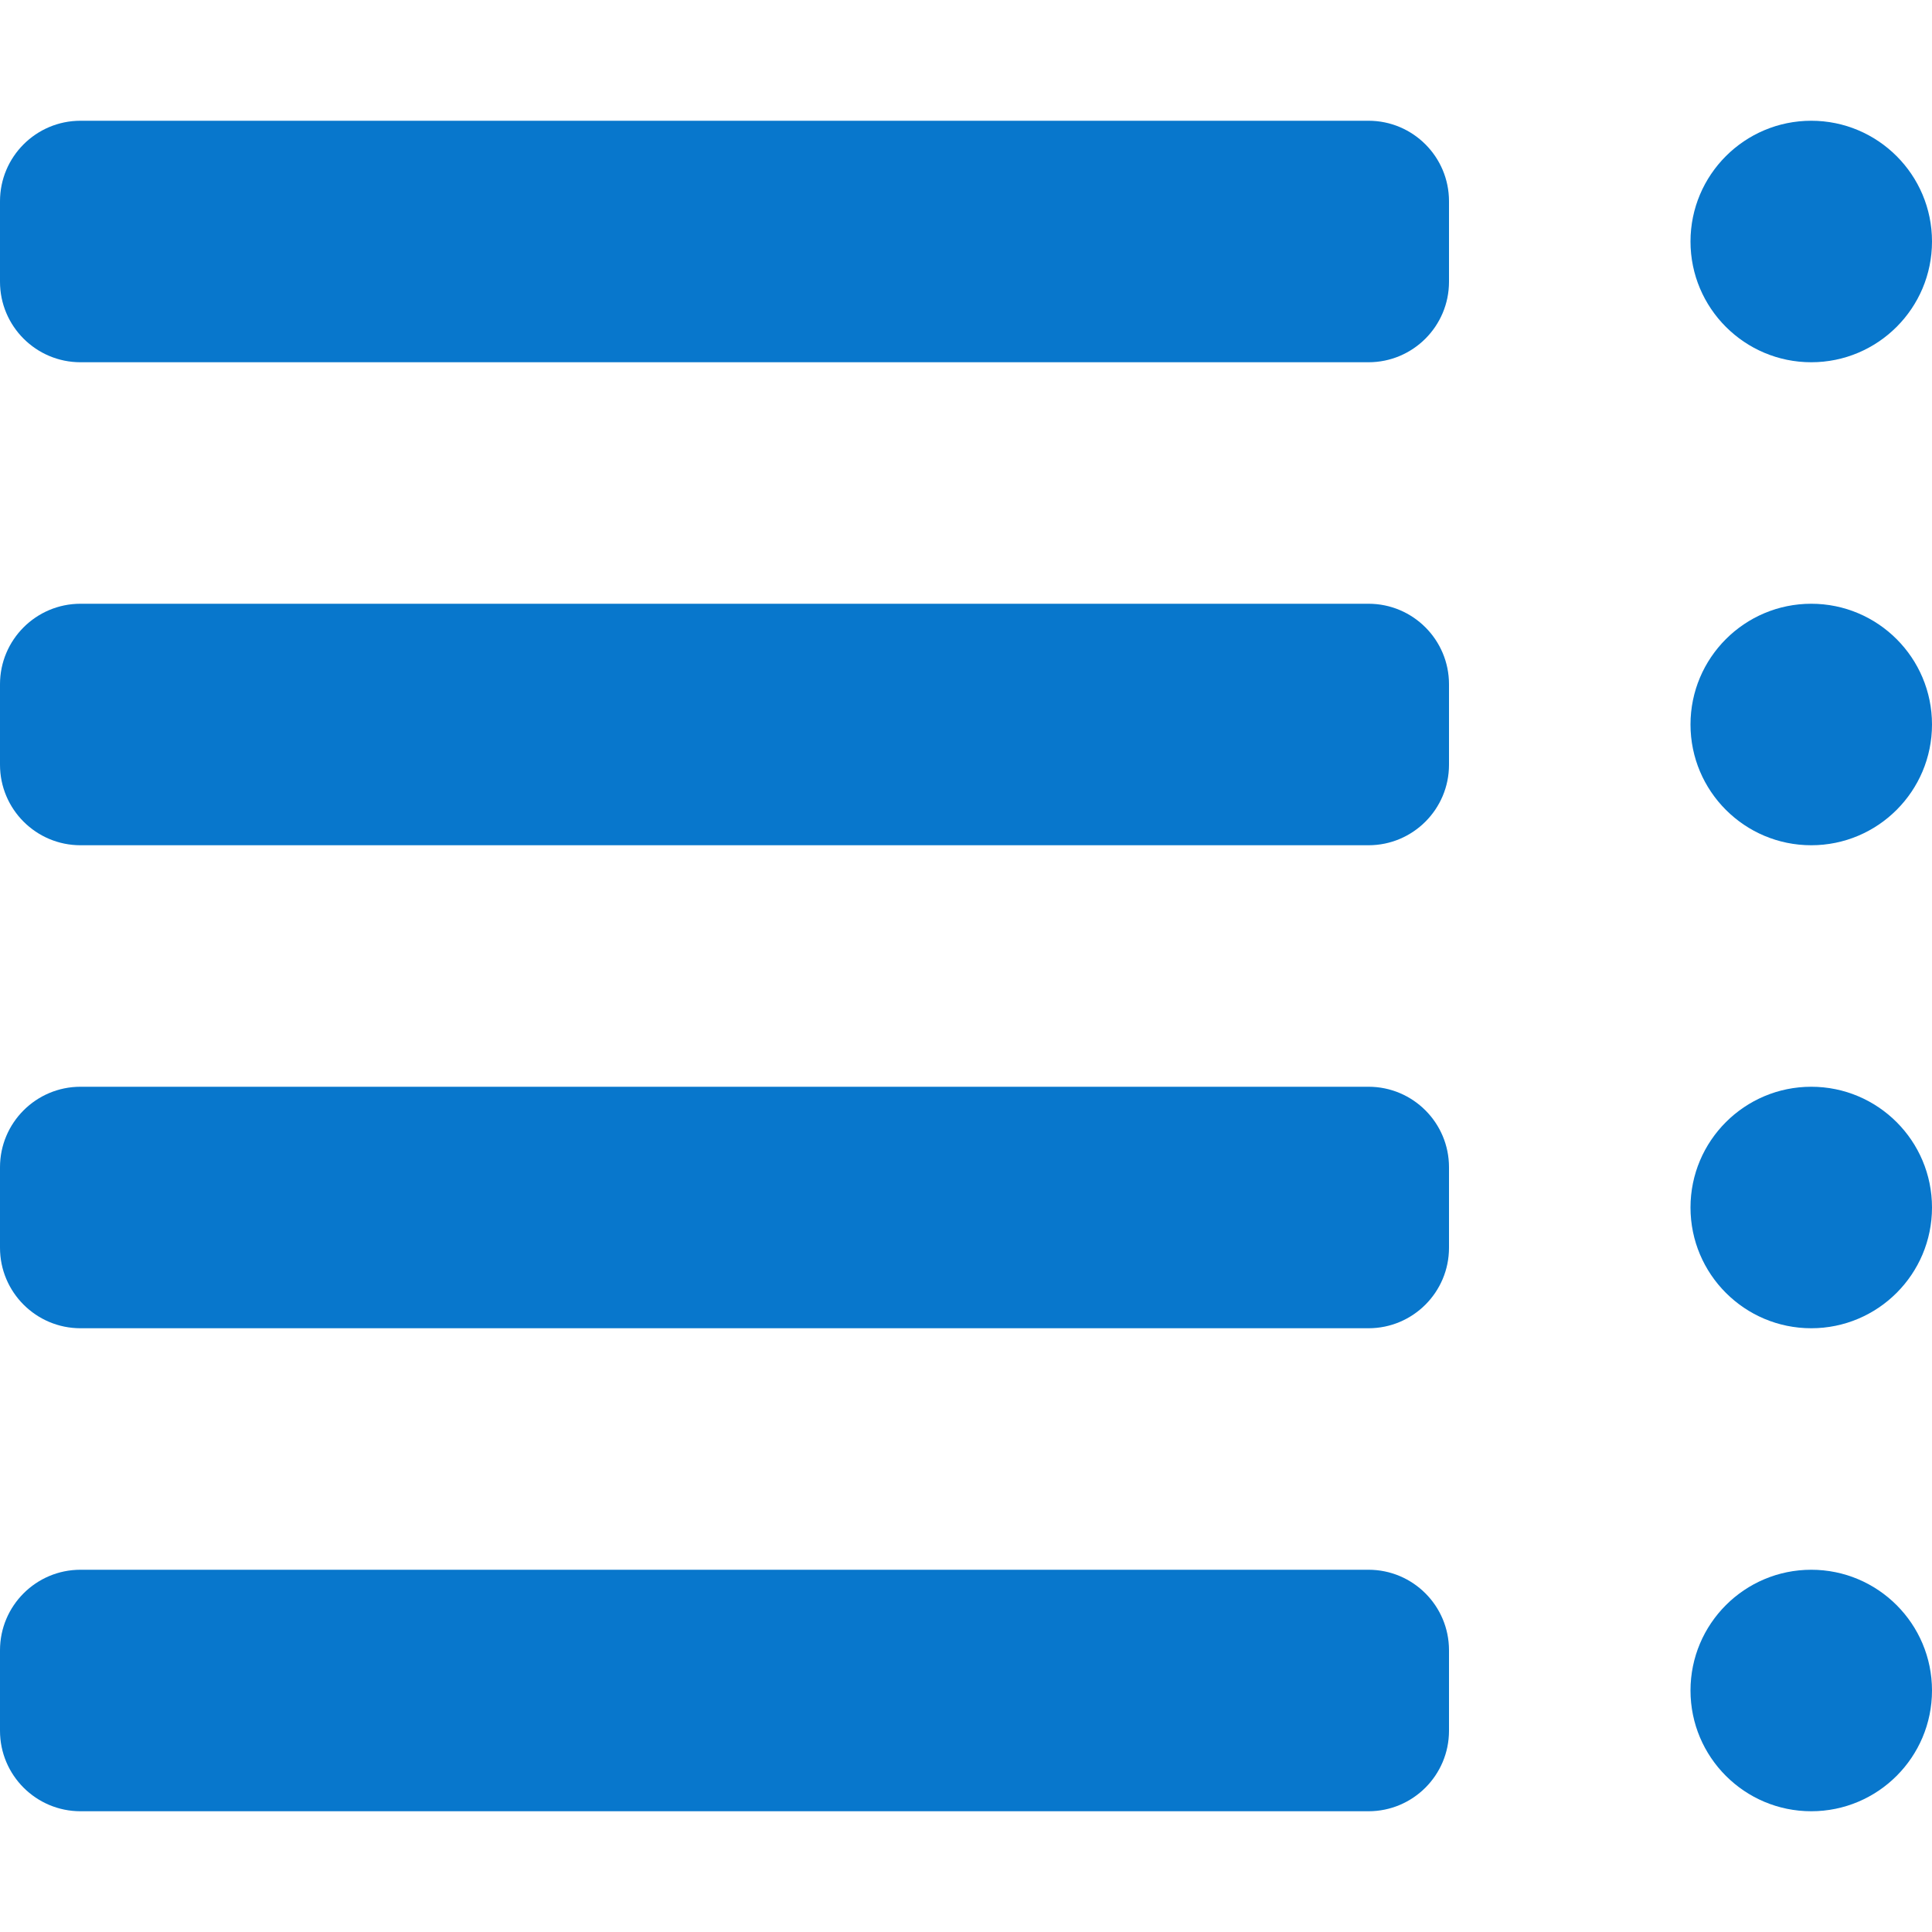
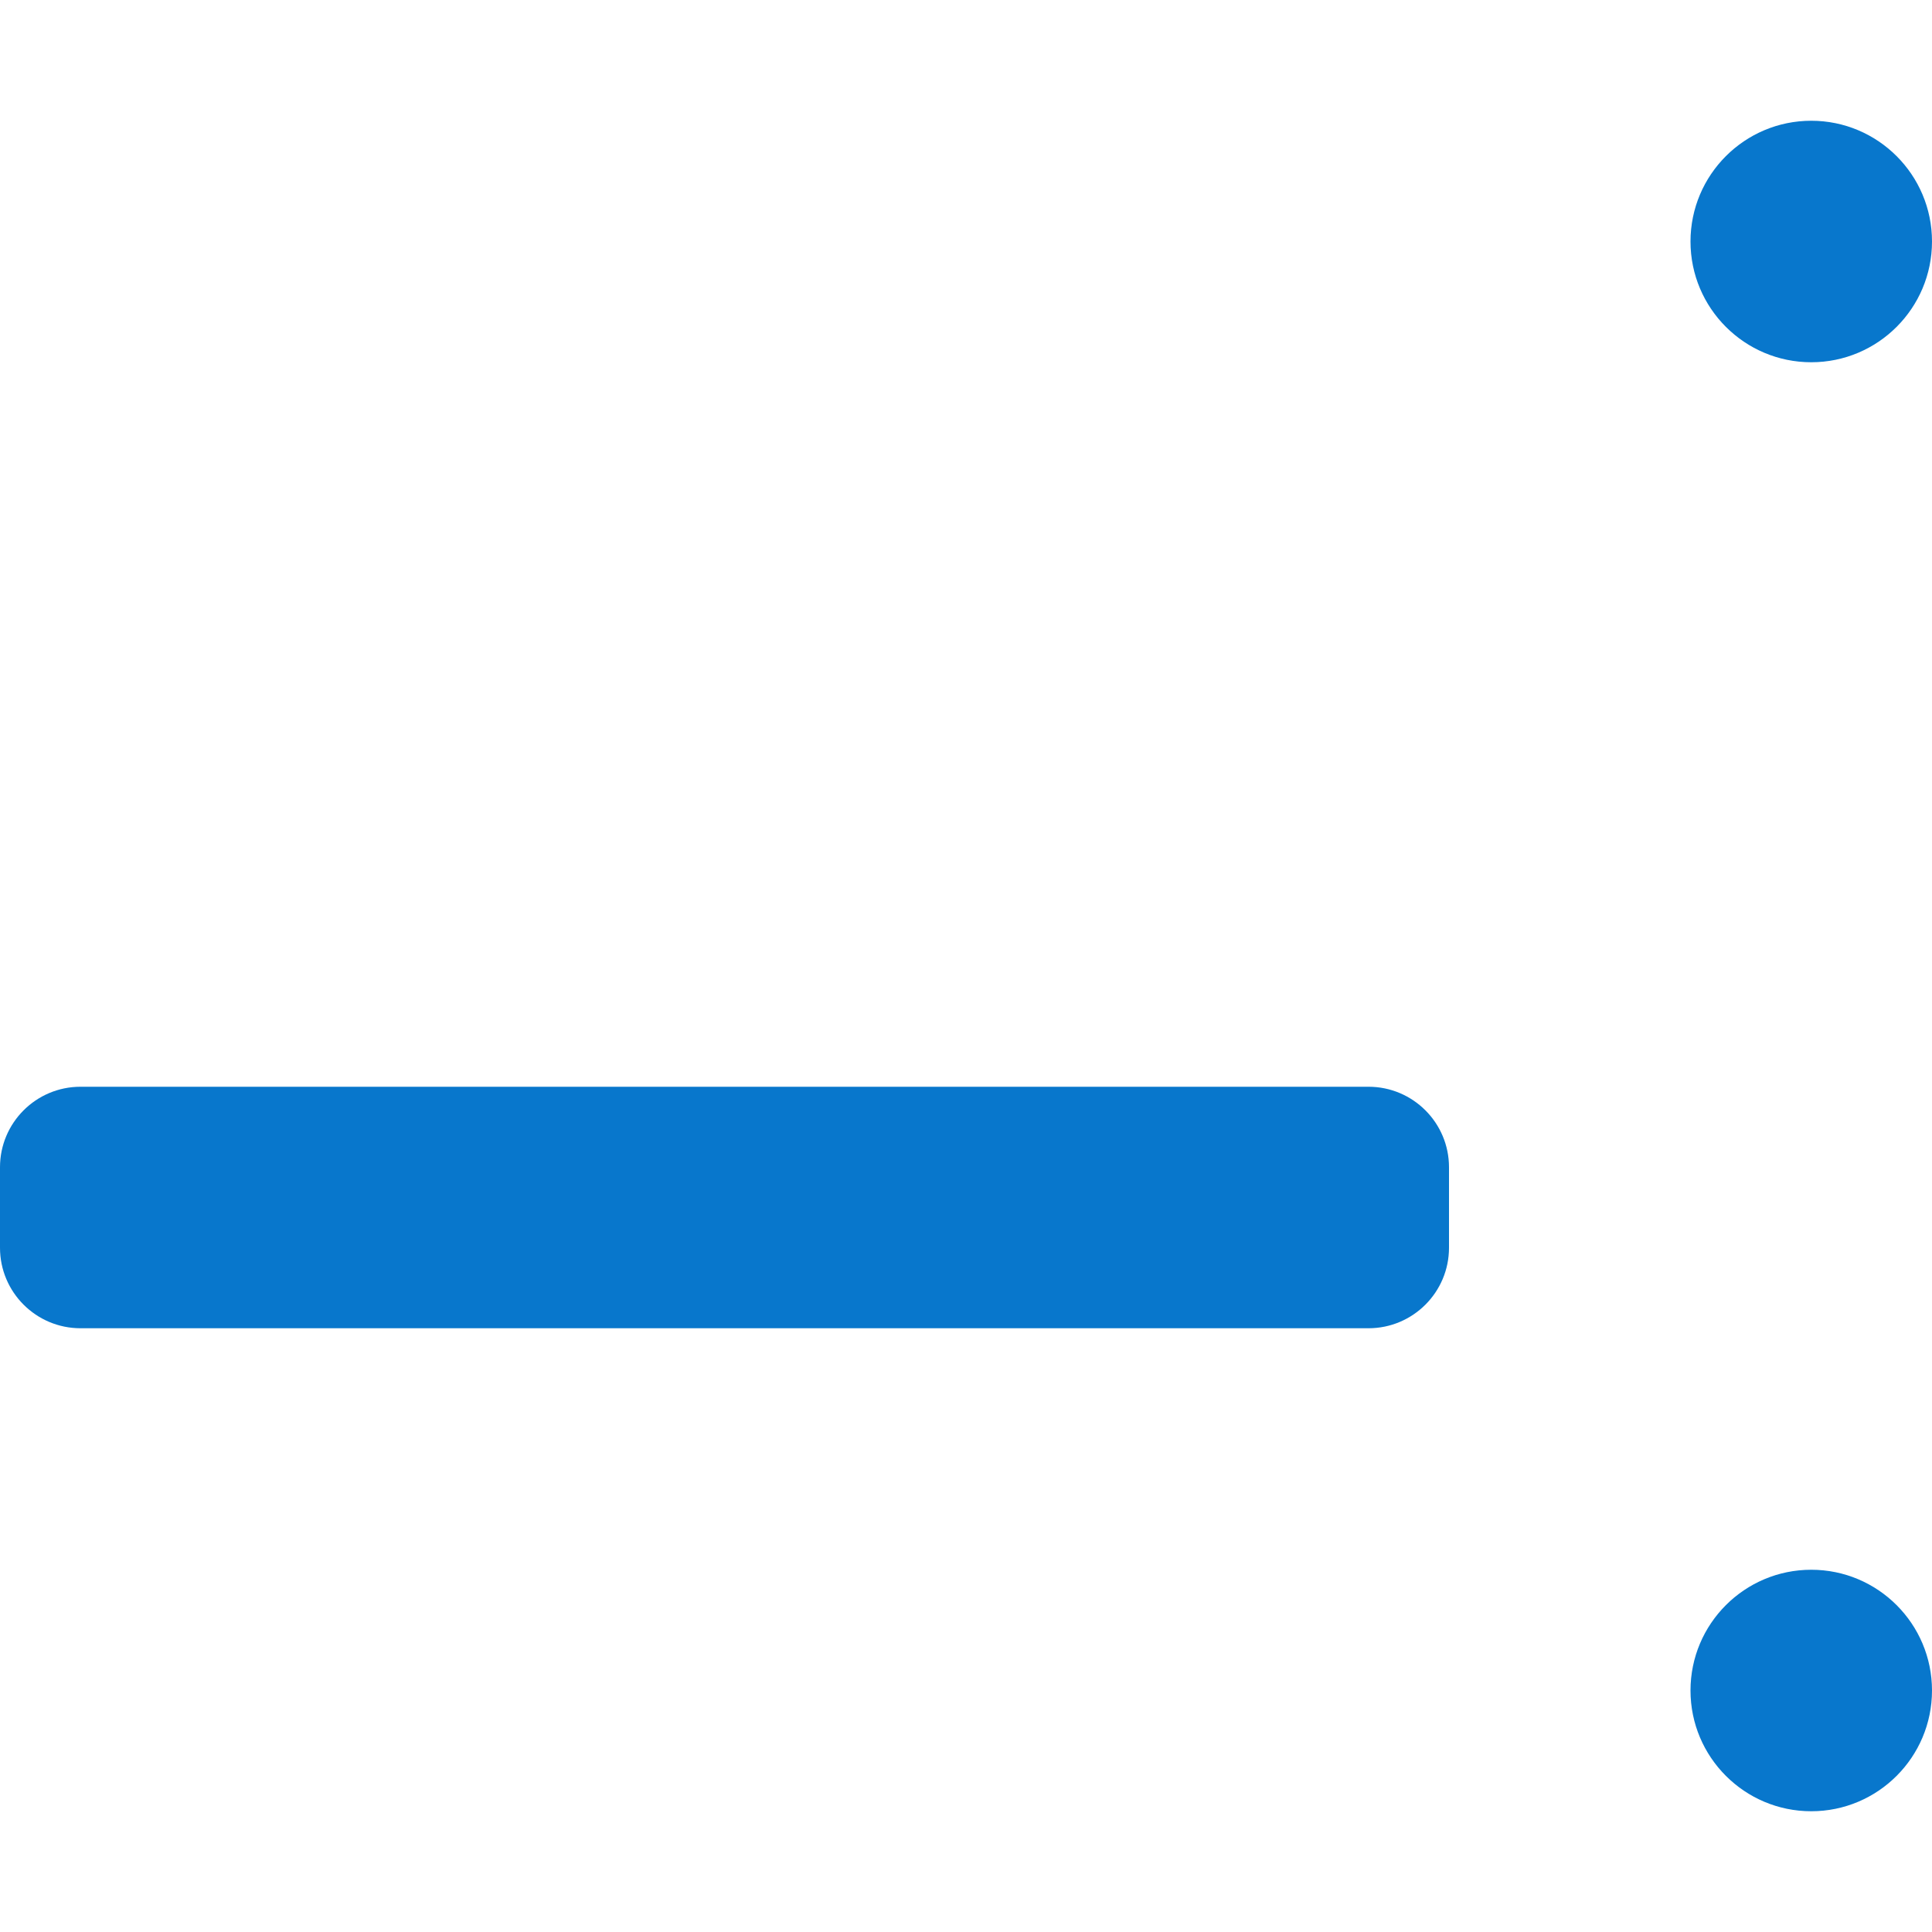
<svg xmlns="http://www.w3.org/2000/svg" width="24" height="24" viewBox="0 0 24 24" fill="none">
  <g clip-path="url(#clip0_5866_2191)">
    <path d="M22.5 1.5C21.672 1.5 21 2.172 21 3C21 3.828 21.672 4.5 22.5 4.5C23.328 4.5 24 3.828 24 3C24 2.172 23.328 1.5 22.5 1.5Z" fill="#0877CC" />
-     <path d="M22.5 13.5C21.672 13.5 21 14.172 21 15C21 15.828 21.672 16.5 22.5 16.5C23.328 16.5 24 15.828 24 15C24 14.172 23.328 13.5 22.5 13.5Z" fill="#0877CC" />
-     <path d="M17 22.5L1 22.5C0.448 22.5 0 22.052 0 21.5L0 20.5C0 19.948 0.448 19.5 1 19.5L17 19.5C17.552 19.5 18 19.948 18 20.5V21.5C18 22.052 17.552 22.5 17 22.5Z" fill="#0877CC" />
    <path d="M21 21C21 20.172 21.672 19.5 22.5 19.5C23.328 19.5 24 20.172 24 21C24 21.828 23.328 22.5 22.5 22.5C21.672 22.5 21 21.828 21 21Z" fill="#0877CC" />
    <path d="M17 16.5L1 16.5C0.448 16.5 0 16.052 0 15.5L0 14.5C0 13.948 0.448 13.5 1 13.5L17 13.5C17.552 13.5 18 13.948 18 14.5V15.5C18 16.052 17.552 16.5 17 16.5Z" fill="#0877CC" />
-     <path d="M17 4.5L1 4.5C0.448 4.5 0 4.052 0 3.5L0 2.5C0 1.948 0.448 1.5 1 1.5L17 1.5C17.552 1.5 18 1.948 18 2.5V3.5C18 4.052 17.552 4.5 17 4.5Z" fill="#0877CC" />
-     <path d="M22.5 7.5C21.672 7.5 21 8.172 21 9C21 9.828 21.672 10.5 22.5 10.5C23.328 10.5 24 9.828 24 9C24 8.172 23.328 7.5 22.5 7.5Z" fill="#0877CC" />
-     <path d="M17 10.5L1 10.5C0.448 10.5 0 10.052 0 9.5L0 8.5C0 7.948 0.448 7.5 1 7.5L17 7.5C17.552 7.5 18 7.948 18 8.5V9.5C18 10.052 17.552 10.5 17 10.5Z" fill="#0877CC" />
  </g>
  <defs>
    <clipPath id="clip0_5866_2191">
      <rect width="24" height="24" fill="white" />
    </clipPath>
  </defs>
</svg>